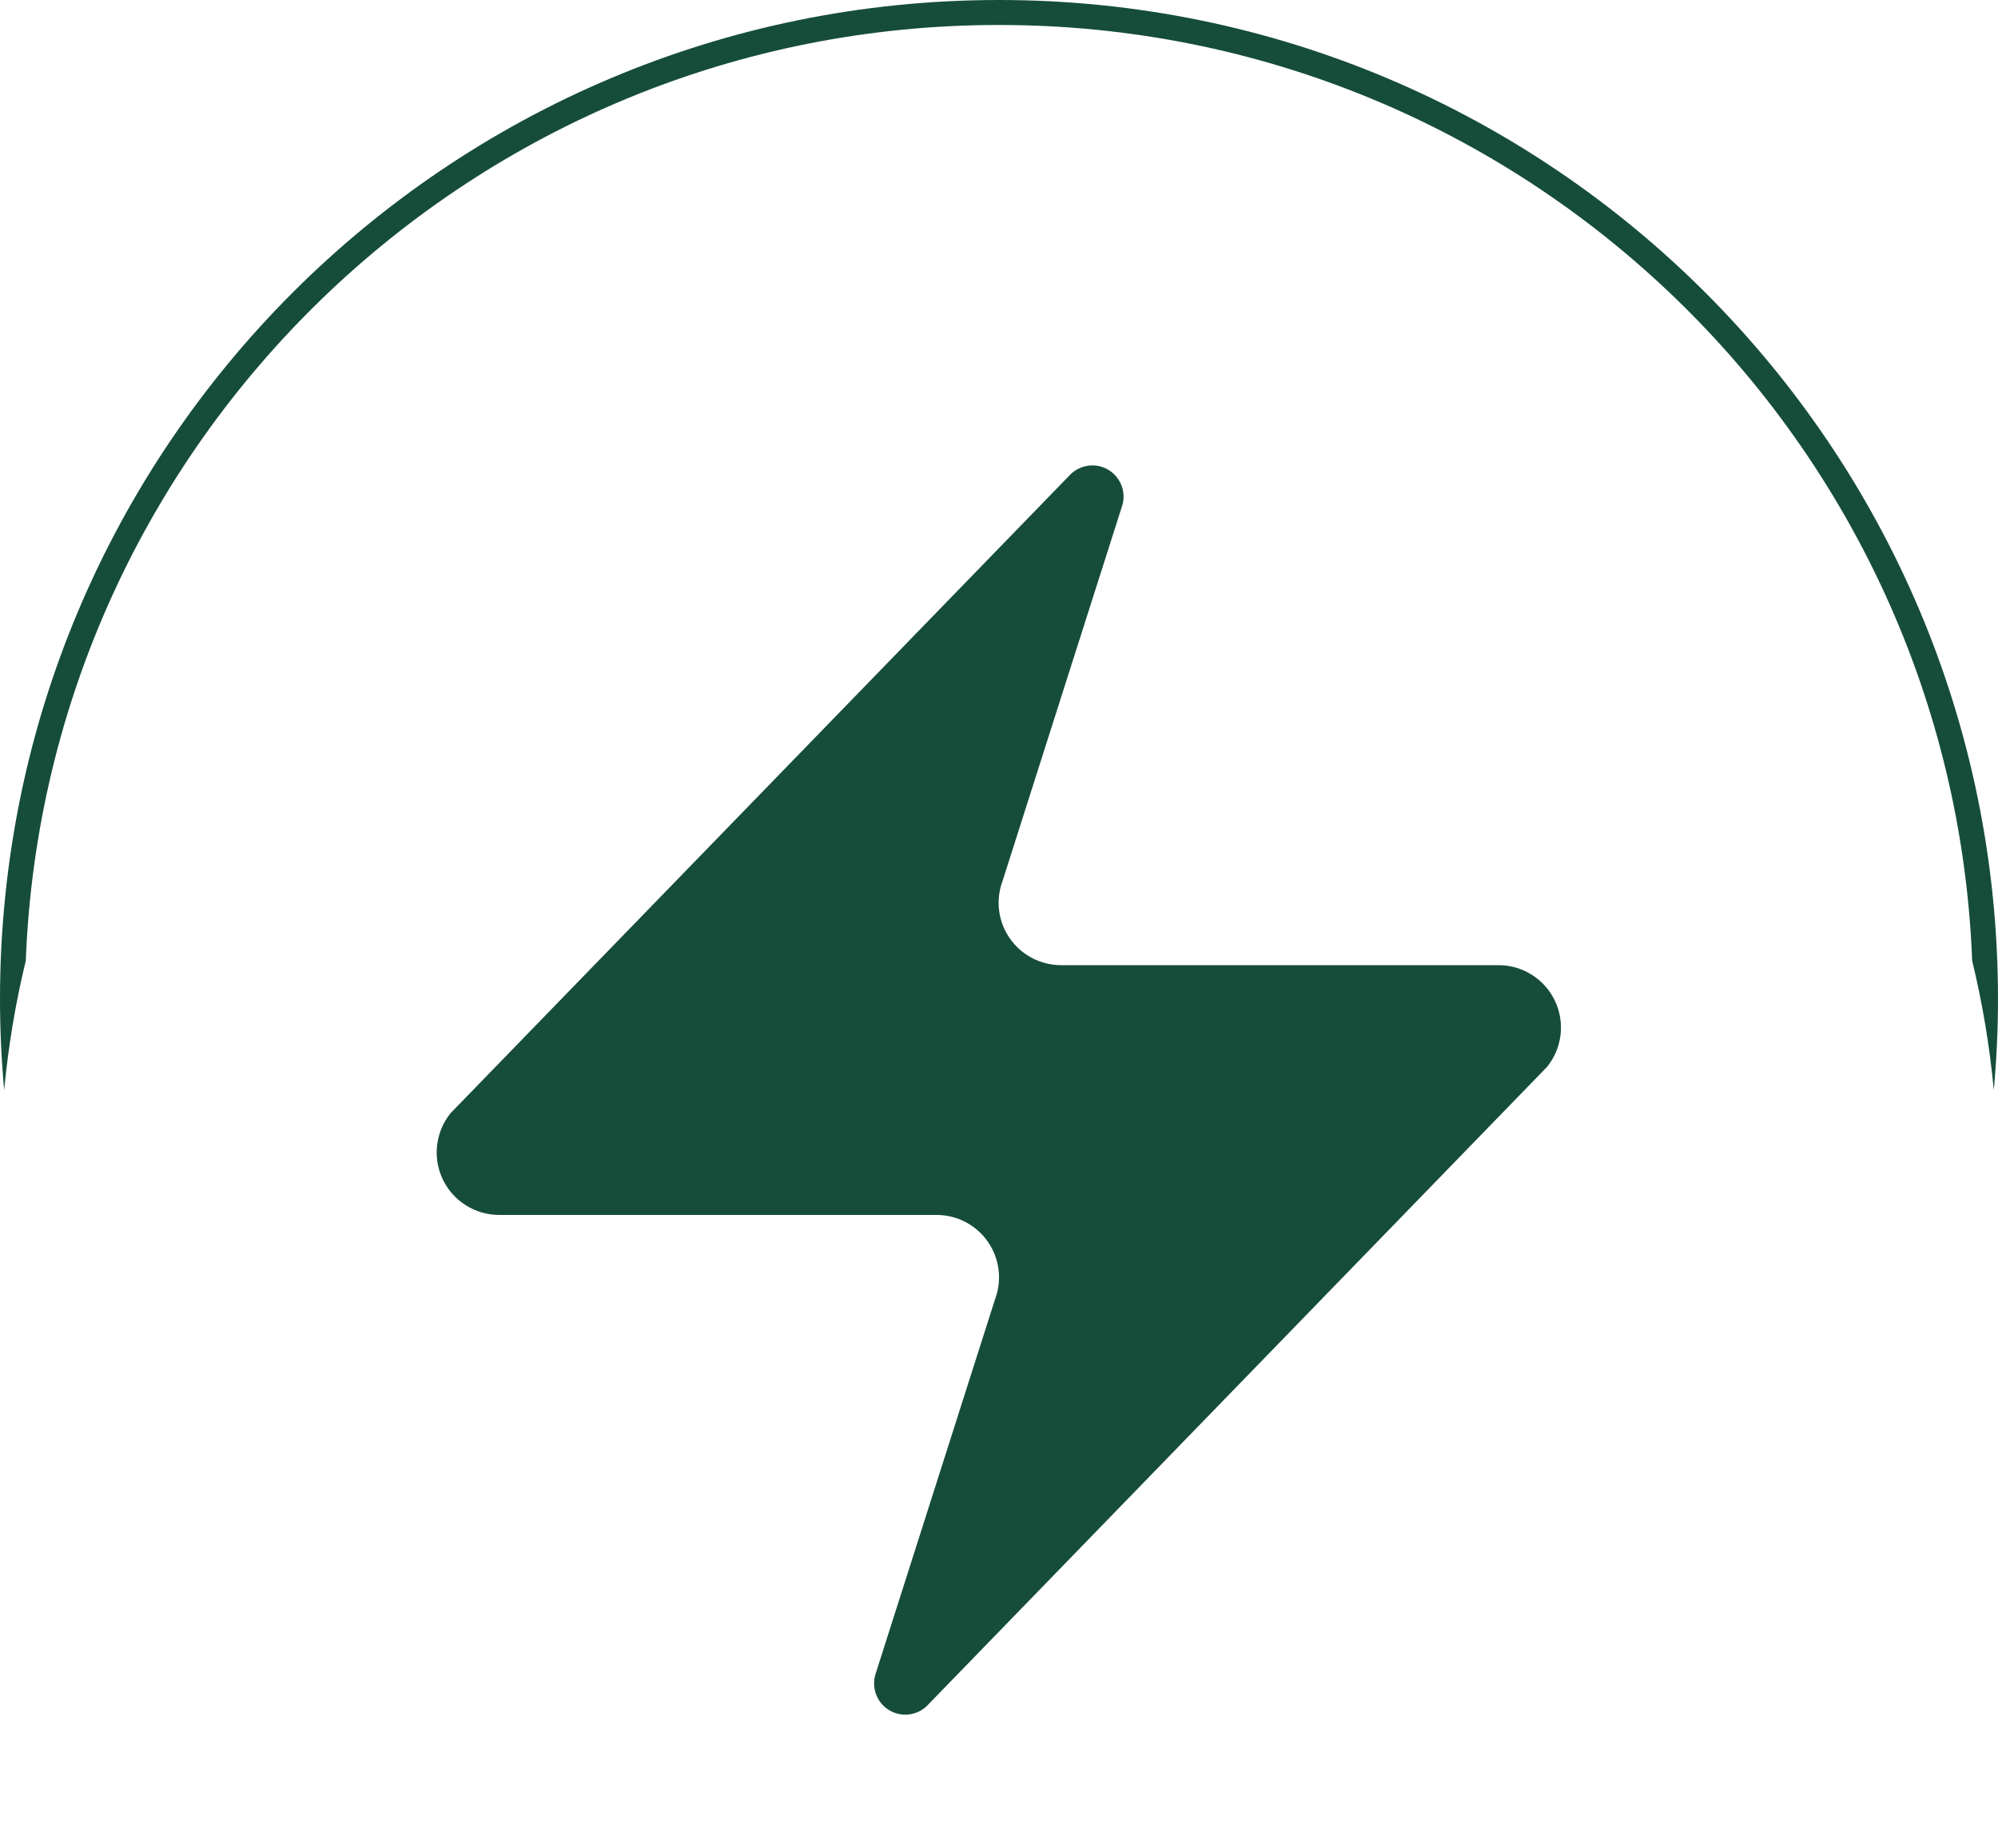
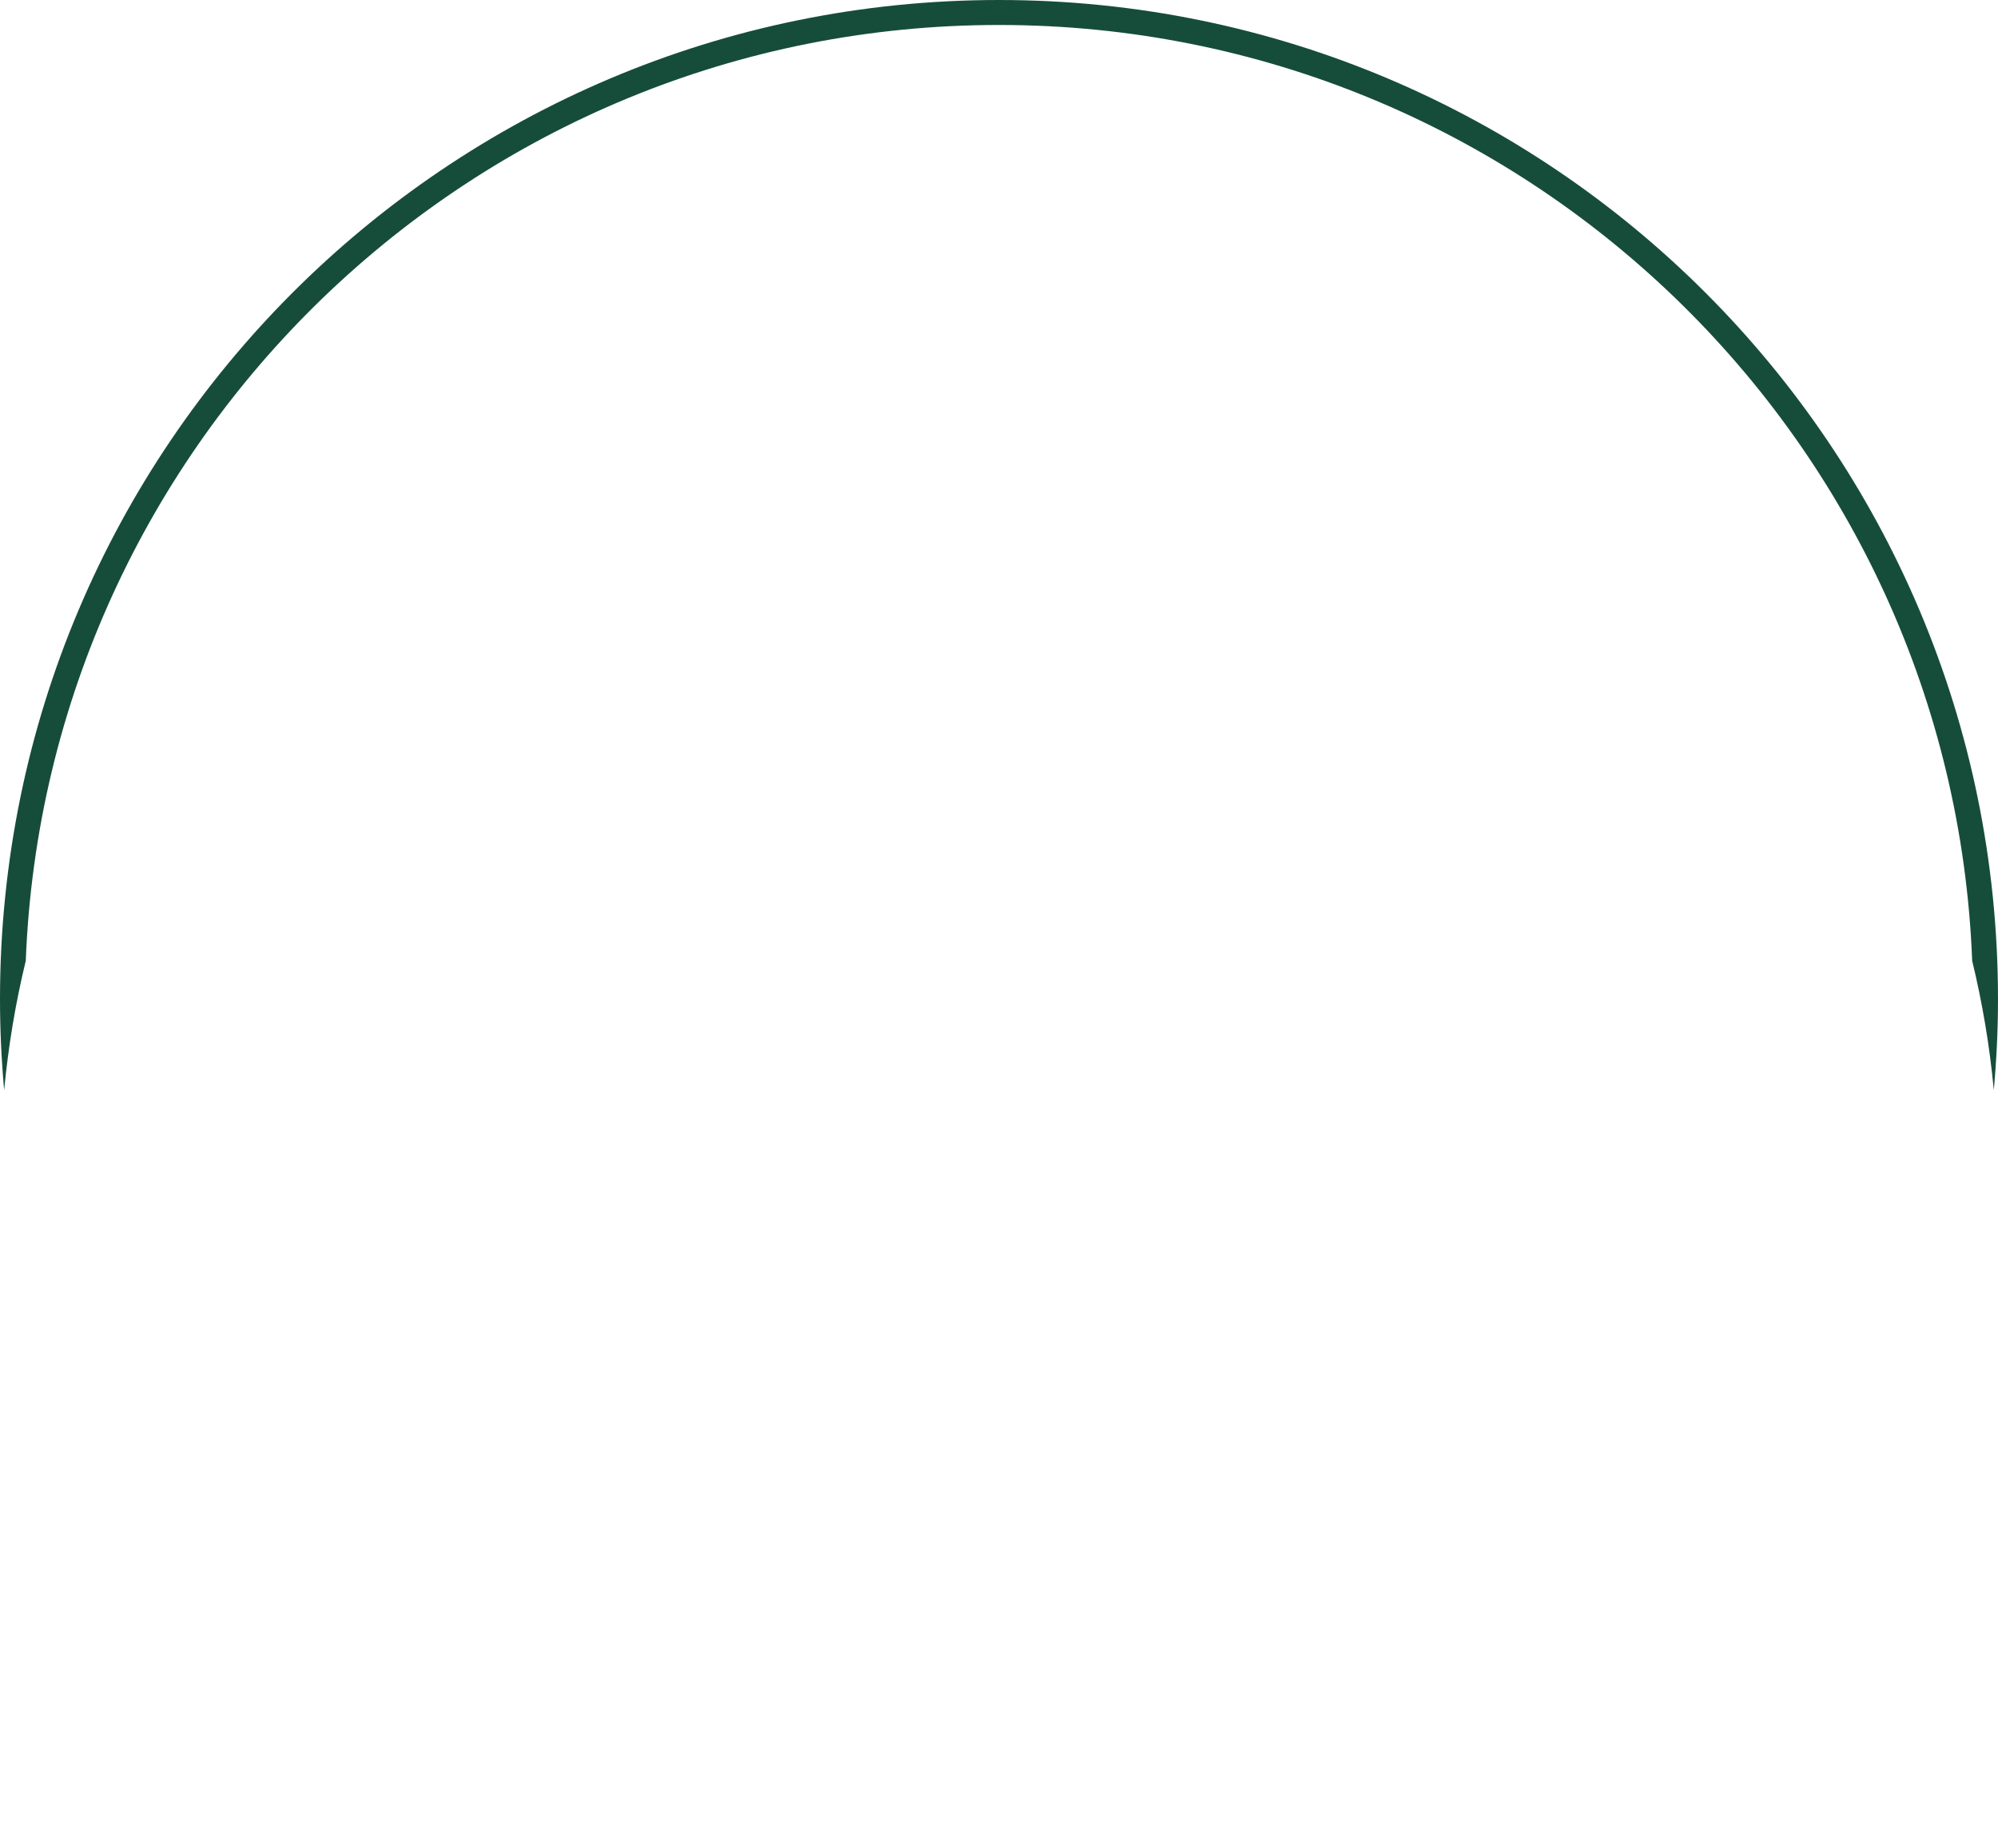
<svg xmlns="http://www.w3.org/2000/svg" width="40" height="37" viewBox="0 0 40 37" fill="none">
-   <path d="M9.996 24.32C9.76 24.32 9.528 24.254 9.328 24.128C9.127 24.003 8.967 23.823 8.865 23.609C8.763 23.396 8.723 23.158 8.751 22.923C8.779 22.688 8.872 22.466 9.021 22.282L21.396 9.532C21.489 9.425 21.616 9.353 21.755 9.327C21.895 9.301 22.039 9.323 22.164 9.39C22.289 9.457 22.387 9.565 22.443 9.695C22.499 9.825 22.509 9.97 22.471 10.107L20.072 17.632C20.001 17.822 19.977 18.025 20.002 18.226C20.027 18.427 20.101 18.618 20.217 18.784C20.332 18.95 20.486 19.085 20.666 19.179C20.845 19.272 21.044 19.32 21.247 19.32H29.997C30.233 19.319 30.465 19.385 30.665 19.511C30.866 19.637 31.026 19.817 31.128 20.03C31.23 20.244 31.27 20.481 31.242 20.716C31.214 20.951 31.12 21.174 30.971 21.357L18.596 34.107C18.504 34.214 18.377 34.287 18.238 34.312C18.098 34.338 17.954 34.316 17.829 34.249C17.704 34.182 17.606 34.075 17.55 33.944C17.494 33.814 17.484 33.669 17.521 33.532L19.921 26.007C19.992 25.818 20.016 25.614 19.991 25.413C19.965 25.213 19.892 25.021 19.776 24.855C19.661 24.689 19.507 24.554 19.327 24.461C19.148 24.367 18.949 24.319 18.747 24.32H9.996Z" fill="#164D3A" />
  <path d="M20 0C31.046 0 40 8.954 40 20C40 20.614 39.97 21.221 39.916 21.821C39.833 20.94 39.688 20.076 39.483 19.233C39.081 8.819 30.513 0.5 20 0.5C9.487 0.5 0.918 8.819 0.516 19.233C0.311 20.076 0.167 20.94 0.083 21.821C0.029 21.221 0 20.614 0 20C0 8.954 8.954 0 20 0Z" fill="#164D3A" />
</svg>